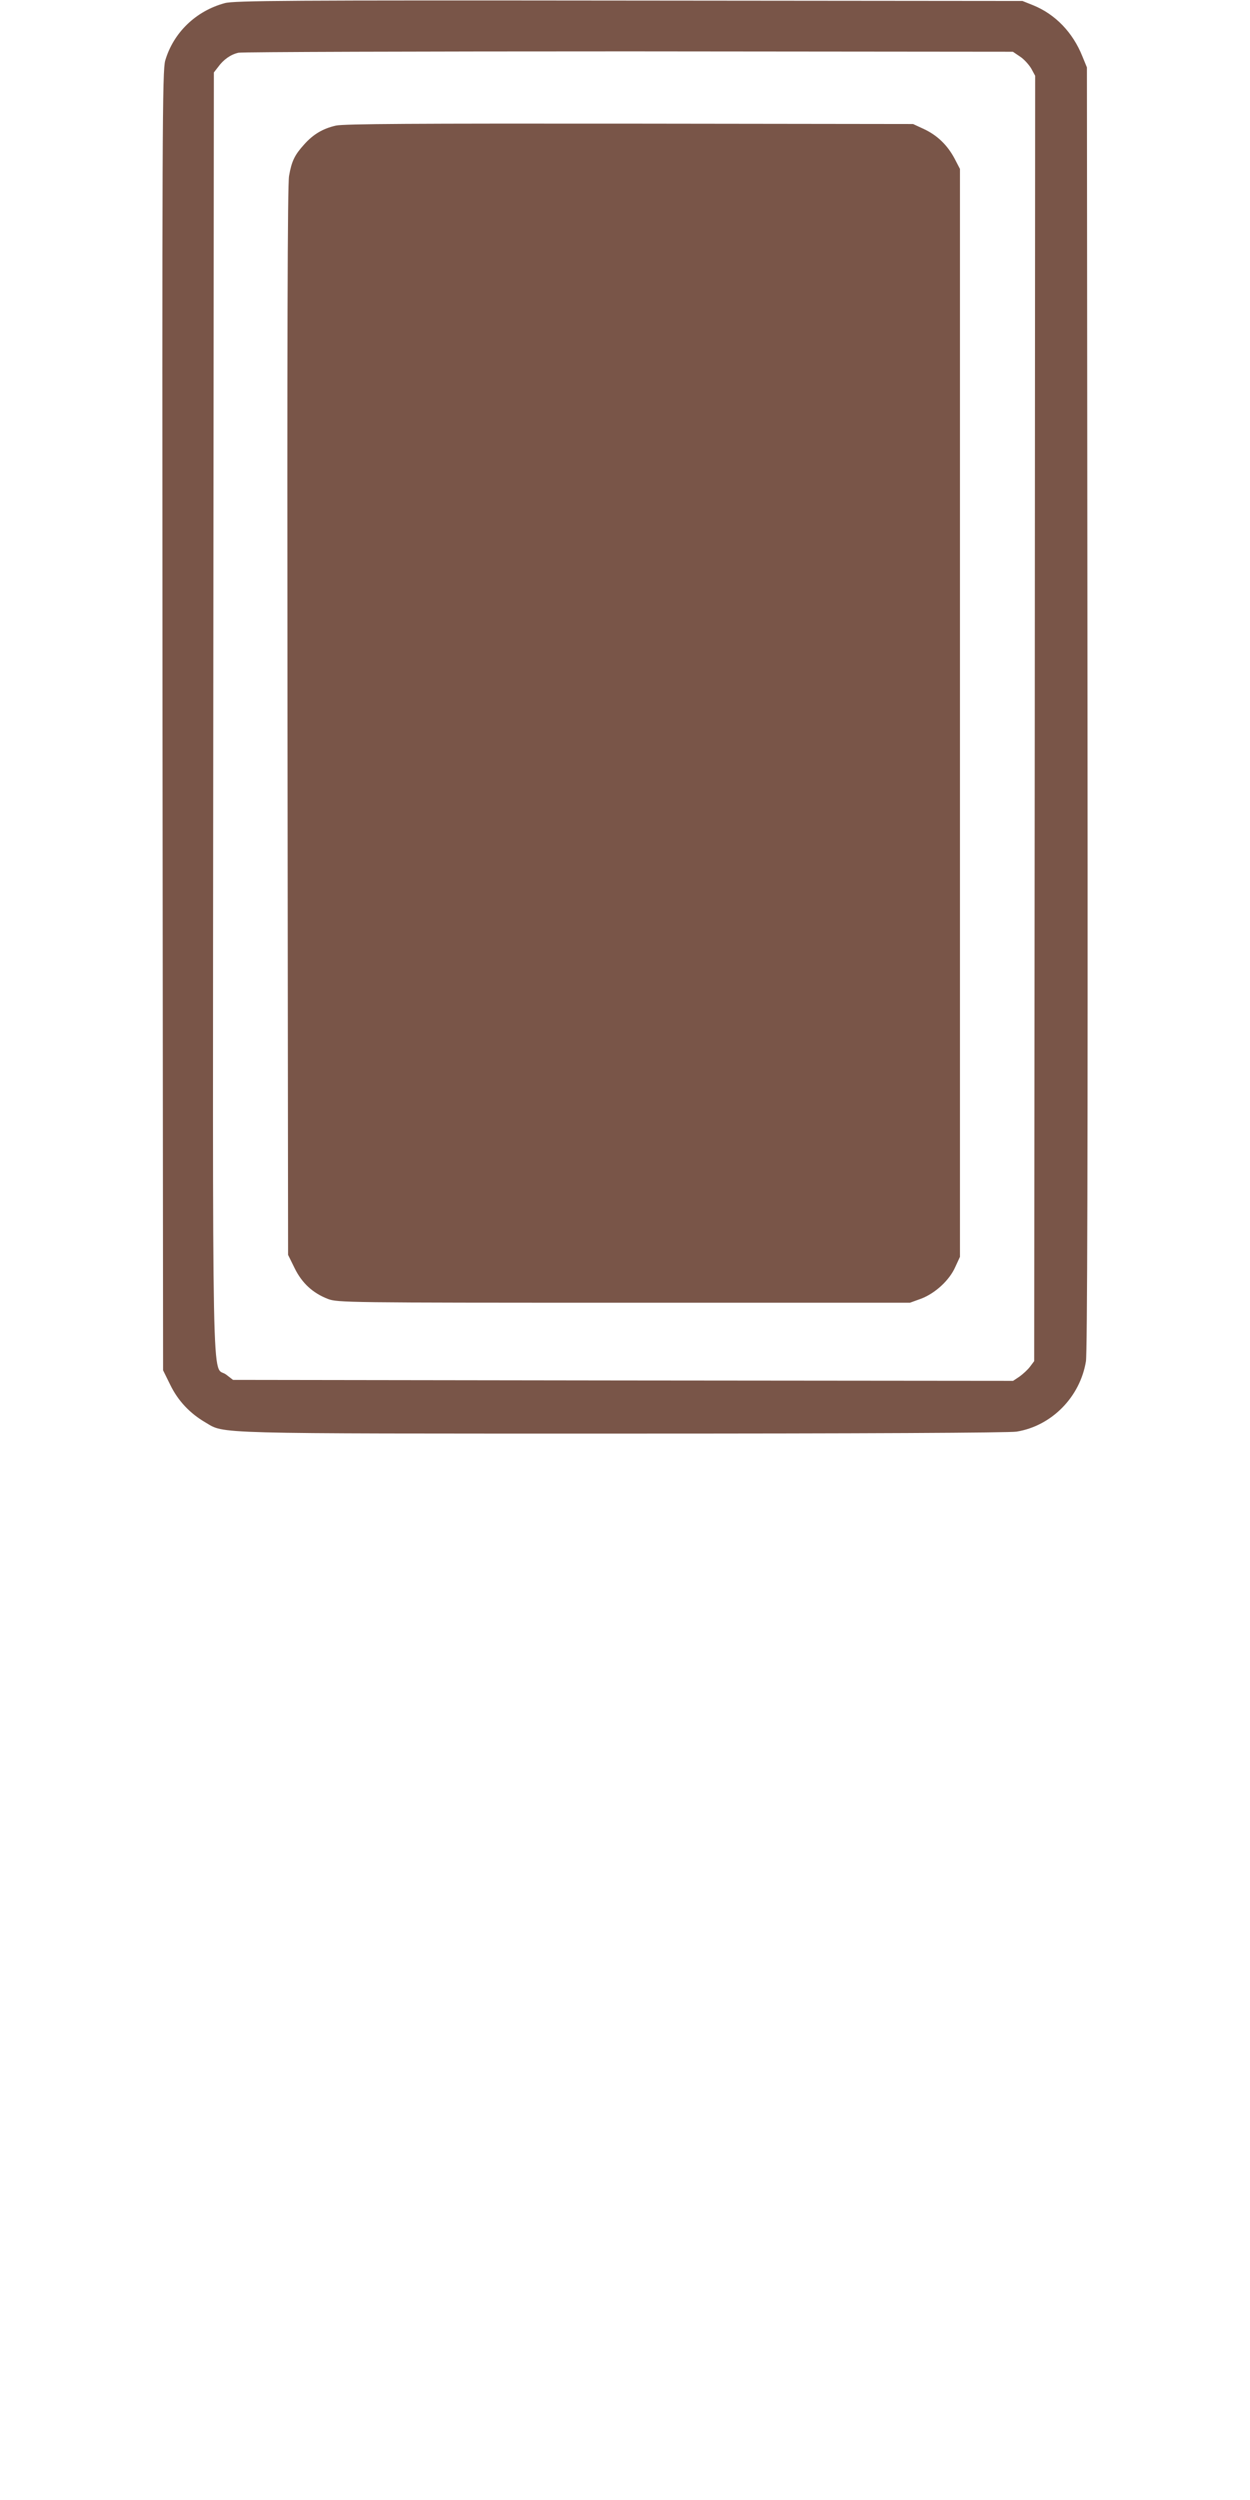
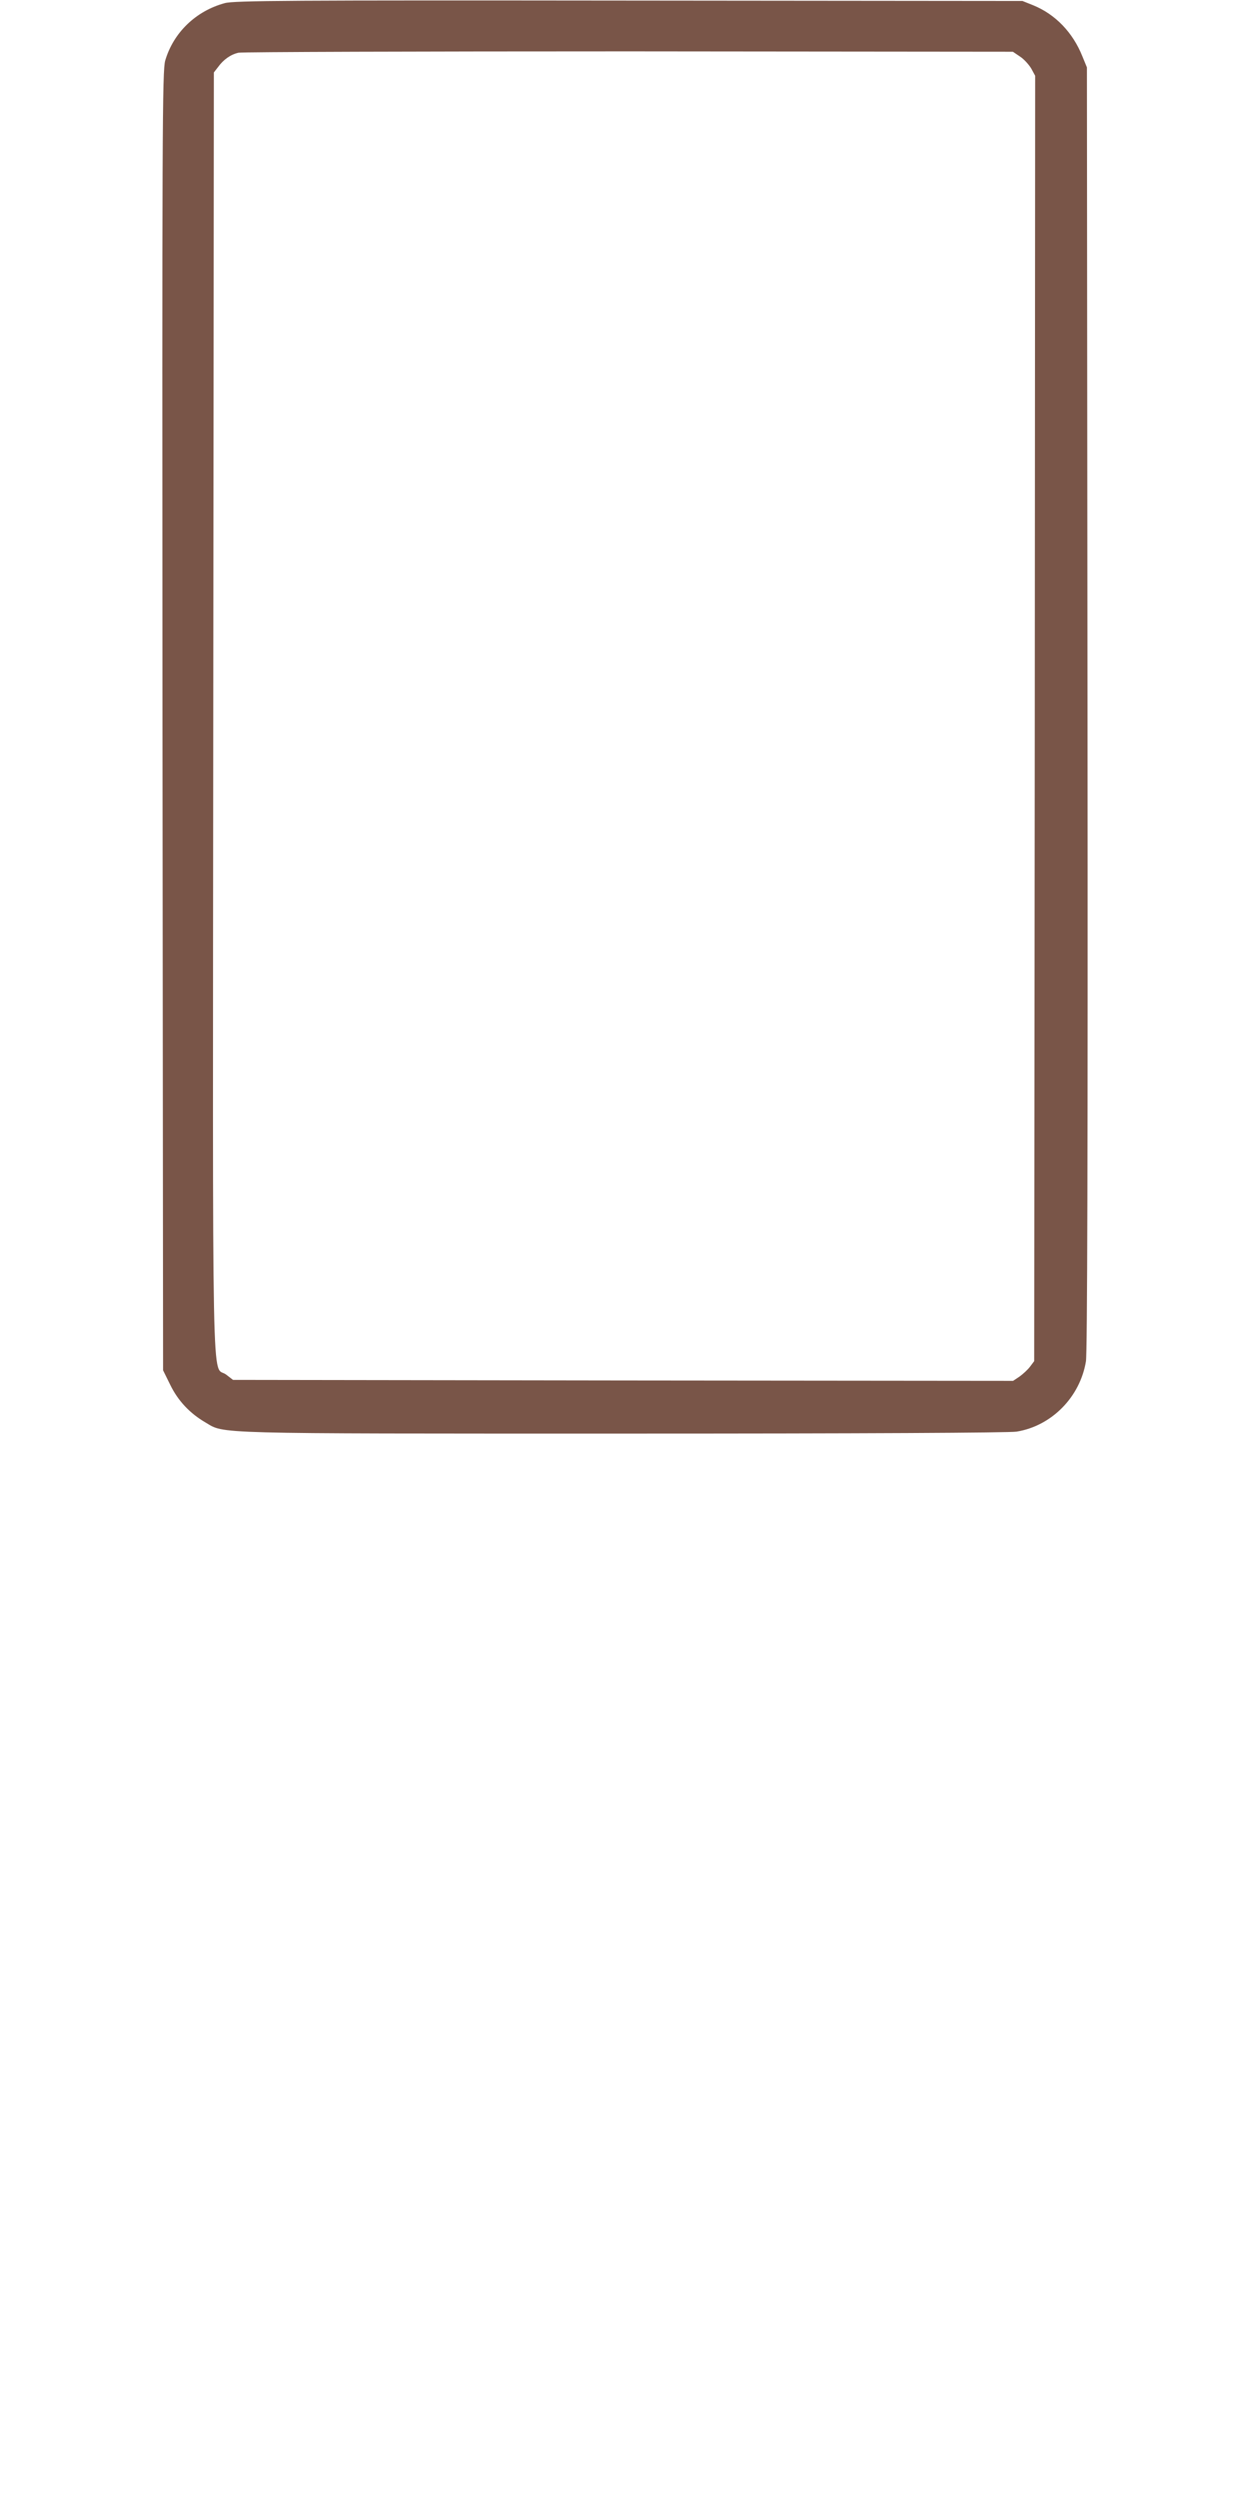
<svg xmlns="http://www.w3.org/2000/svg" version="1.0" width="640pt" height="1280pt" viewBox="0 0 640 1280" preserveAspectRatio="xMidYMid meet">
  <g transform="translate(0,1280) scale(0.1,-0.1)" fill="#795548" stroke="none">
    <path d="M1151 12784 c-148 -40 -263 -151 -305 -294 -15 -51 -16 -355 -14 -3381 l3 -3325 37 -75 c40 -82 101 -146 180 -192 100 -59 7 -57 2138 -57 1232 0 1977 4 2015 10 179 29 325 177 355 360 7 45 10 1056 8 3345 l-3 3280 -23 56 c-49 123 -139 216 -252 262 l-55 22 -2015 2 c-1738 2 -2022 0 -2069 -13z m4072 -274 c20 -13 45 -41 57 -61 l20 -37 -2 -3290 -3 -3291 -21 -28 c-11 -15 -36 -38 -54 -51 l-33 -22 -1997 2 -1997 3 -35 27 c-75 57 -69 -260 -66 3390 l3 3277 21 27 c28 39 65 65 105 74 19 4 919 7 2000 7 l1965 -2 37 -25z" />
-     <path d="M1720 12157 c-66 -15 -116 -44 -163 -97 -48 -53 -64 -85 -77 -161 -8 -45 -10 -855 -8 -2794 l3 -2730 33 -67 c38 -78 94 -129 172 -159 49 -18 93 -19 1515 -19 l1464 0 58 21 c72 28 144 94 174 162 l24 52 0 2785 0 2785 -27 52 c-37 70 -89 120 -157 152 l-56 26 -1450 2 c-1095 1 -1464 -1 -1505 -10z" />
  </g>
</svg>